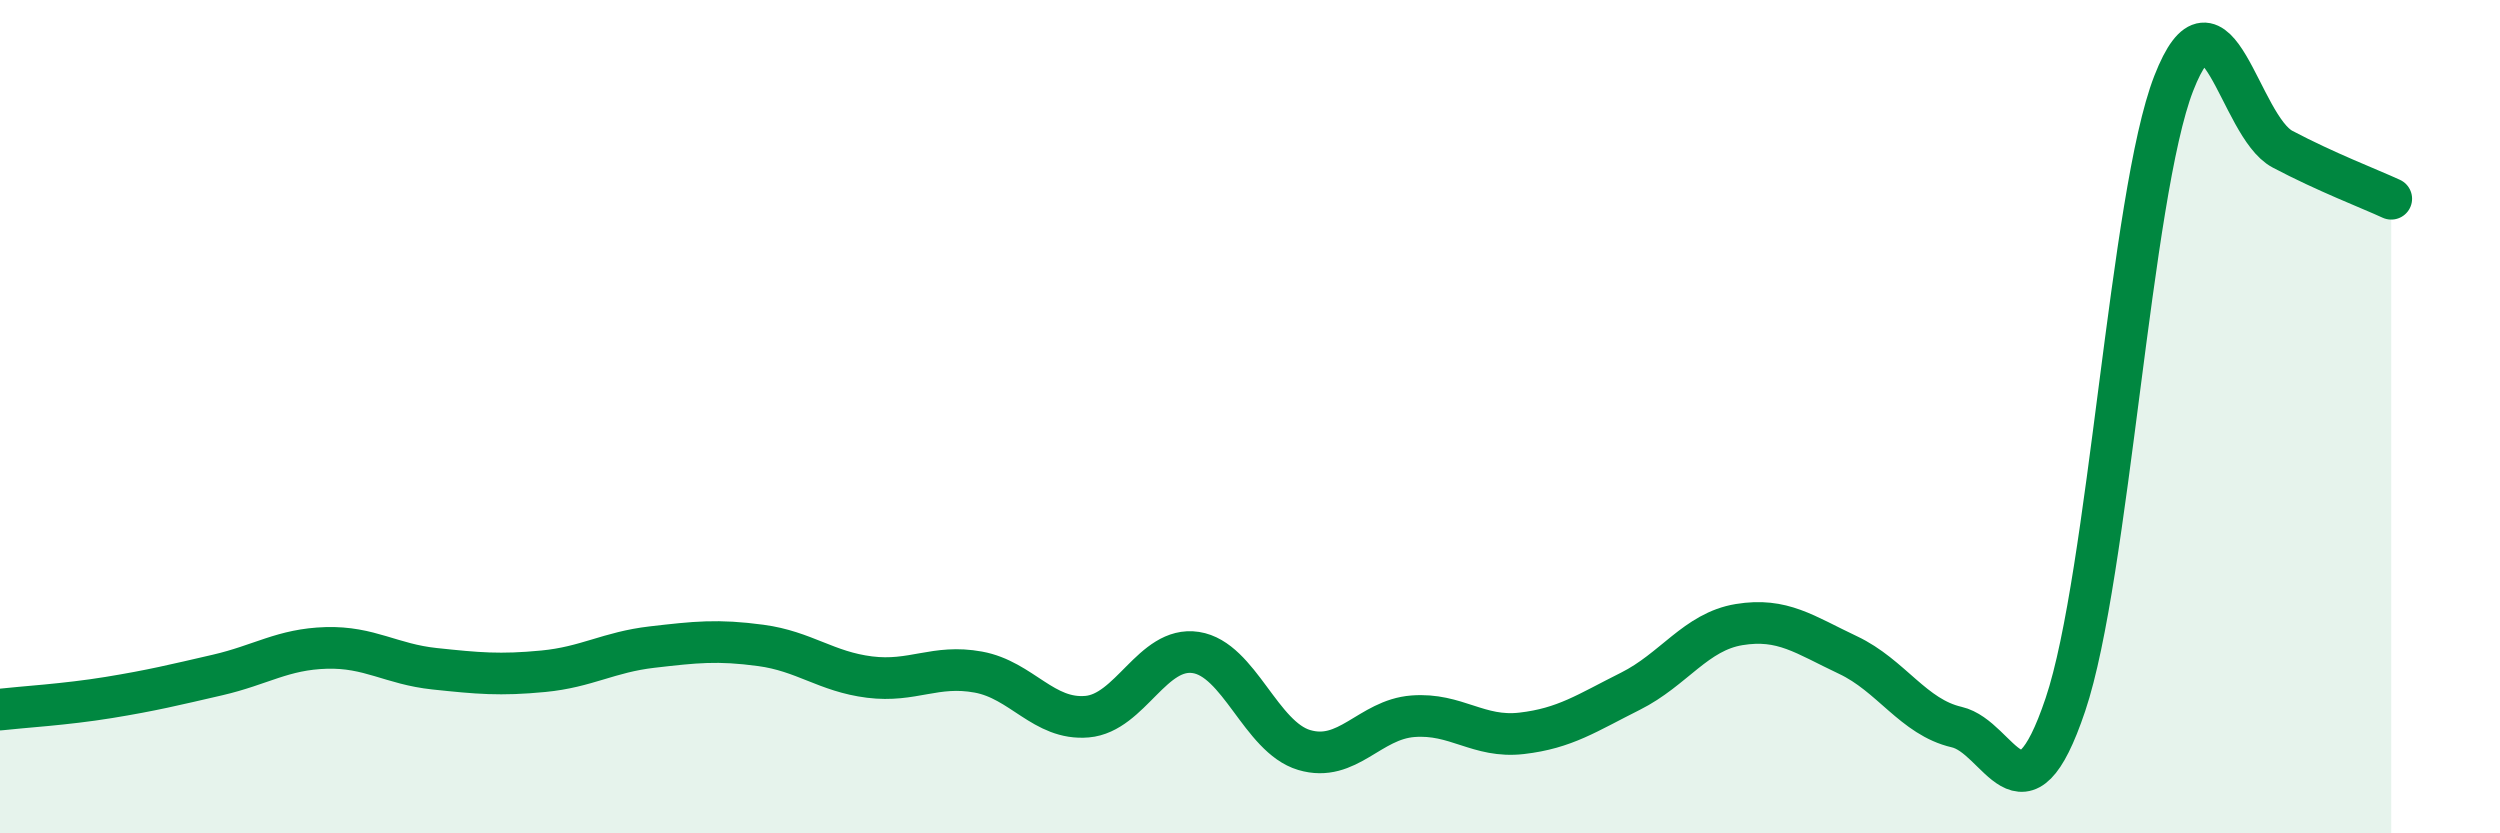
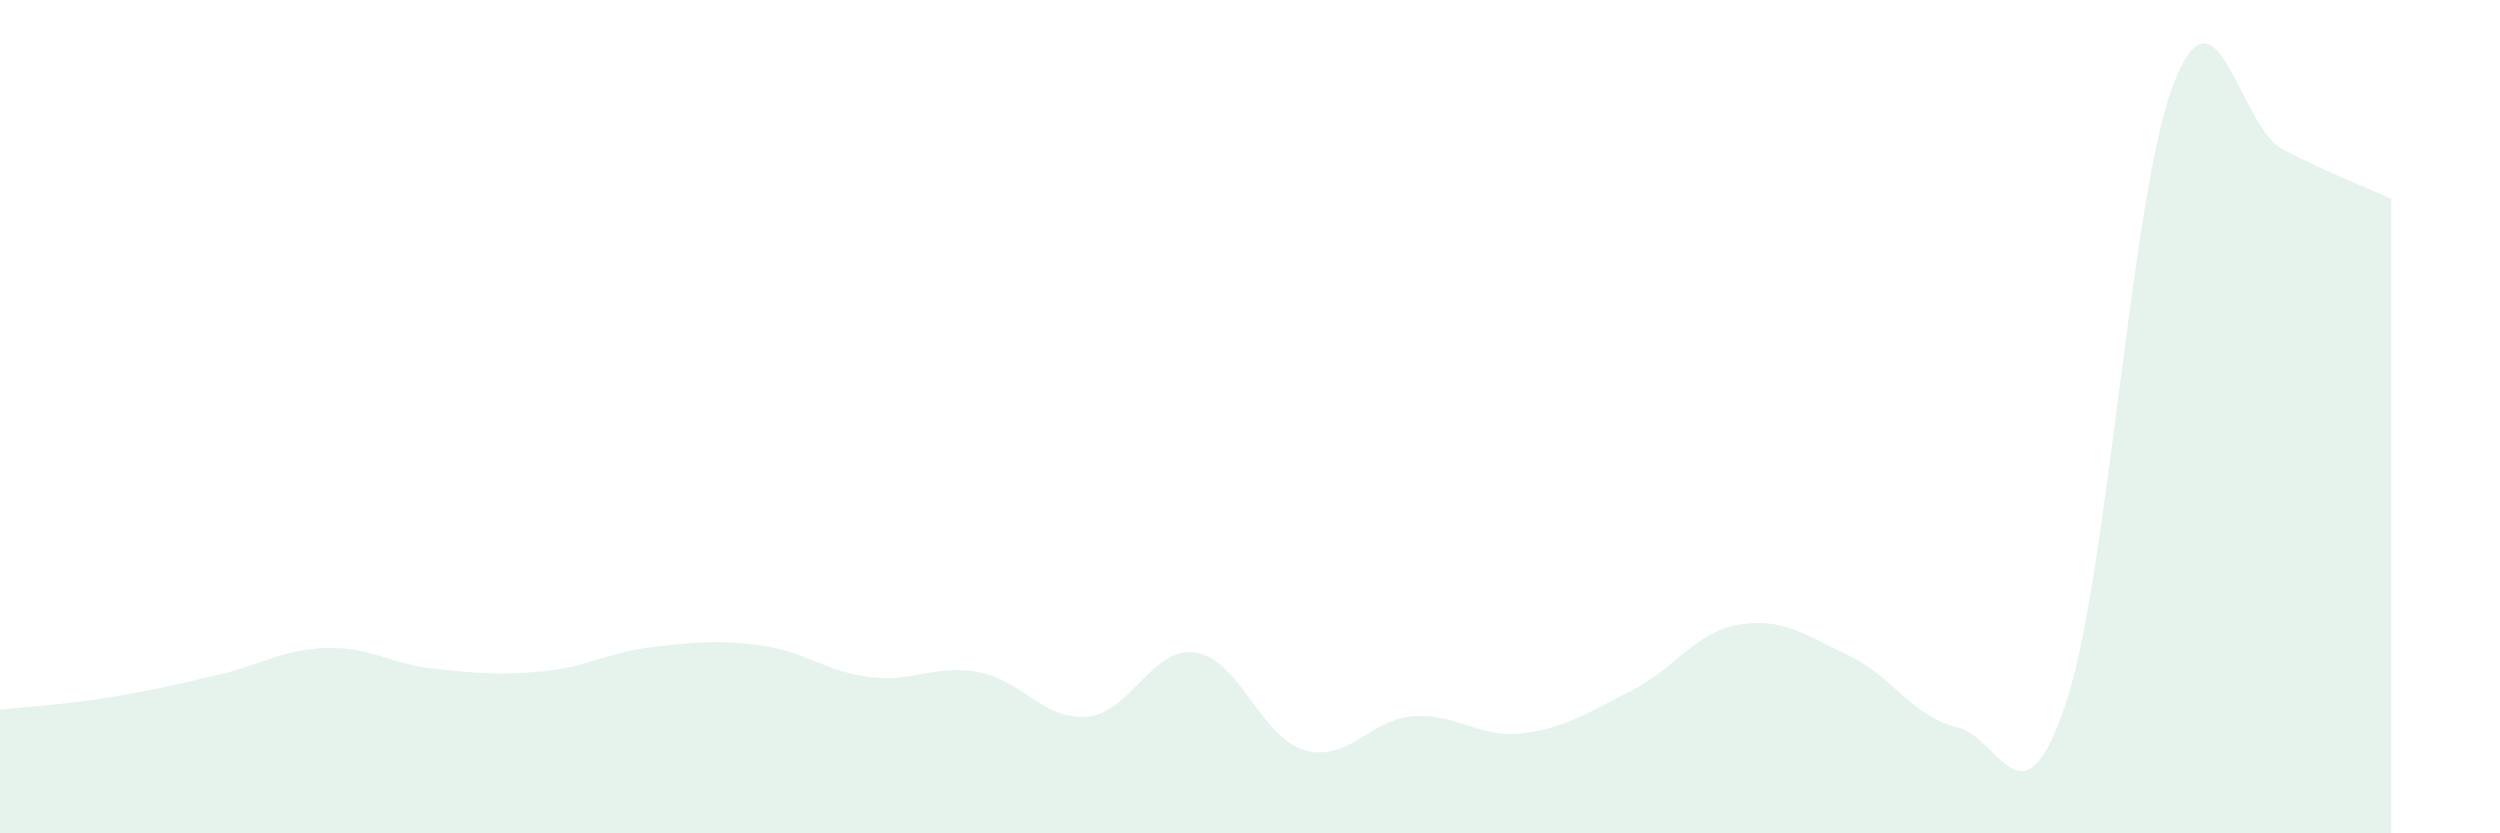
<svg xmlns="http://www.w3.org/2000/svg" width="60" height="20" viewBox="0 0 60 20">
  <path d="M 0,17.03 C 0.52,16.97 1.57,16.91 2.61,16.74 C 3.65,16.57 4.18,16.44 5.22,16.2 C 6.26,15.96 6.79,15.58 7.83,15.55 C 8.87,15.52 9.39,15.94 10.43,16.05 C 11.47,16.16 12,16.21 13.04,16.11 C 14.08,16.01 14.61,15.65 15.65,15.53 C 16.69,15.41 17.22,15.35 18.26,15.49 C 19.3,15.63 19.83,16.12 20.87,16.25 C 21.91,16.38 22.44,15.94 23.48,16.13 C 24.52,16.32 25.05,17.29 26.09,17.2 C 27.13,17.11 27.66,15.5 28.7,15.66 C 29.74,15.82 30.26,17.69 31.3,18 C 32.34,18.31 32.87,17.27 33.91,17.19 C 34.95,17.11 35.48,17.72 36.52,17.6 C 37.56,17.48 38.09,17.11 39.13,16.59 C 40.17,16.07 40.7,15.16 41.74,14.99 C 42.78,14.82 43.31,15.23 44.35,15.72 C 45.39,16.21 45.92,17.21 46.96,17.45 C 48,17.69 48.53,20 49.57,16.91 C 50.61,13.82 51.13,4.67 52.17,2 C 53.21,-0.67 53.74,3.03 54.78,3.58 C 55.82,4.13 56.87,4.53 57.39,4.77L57.39 20L0 20Z" fill="#008740" opacity="0.1" stroke-linecap="round" stroke-linejoin="round" />
-   <path d="M 0,17.03 C 0.52,16.97 1.57,16.91 2.61,16.74 C 3.65,16.57 4.18,16.44 5.22,16.2 C 6.26,15.96 6.79,15.58 7.83,15.55 C 8.87,15.52 9.39,15.94 10.43,16.05 C 11.47,16.16 12,16.21 13.04,16.11 C 14.08,16.01 14.61,15.65 15.65,15.53 C 16.69,15.41 17.22,15.35 18.26,15.49 C 19.3,15.63 19.83,16.12 20.87,16.25 C 21.91,16.38 22.44,15.94 23.48,16.13 C 24.52,16.32 25.05,17.29 26.09,17.2 C 27.13,17.11 27.66,15.5 28.7,15.66 C 29.74,15.82 30.26,17.69 31.3,18 C 32.34,18.31 32.87,17.27 33.91,17.19 C 34.95,17.11 35.48,17.72 36.52,17.6 C 37.56,17.48 38.09,17.11 39.13,16.59 C 40.17,16.07 40.7,15.16 41.74,14.99 C 42.78,14.82 43.31,15.23 44.35,15.72 C 45.39,16.21 45.92,17.21 46.96,17.45 C 48,17.69 48.53,20 49.57,16.91 C 50.61,13.82 51.13,4.67 52.17,2 C 53.21,-0.67 53.74,3.03 54.78,3.58 C 55.82,4.13 56.87,4.53 57.39,4.77" stroke="#008740" stroke-width="1" fill="none" stroke-linecap="round" stroke-linejoin="round" />
</svg>